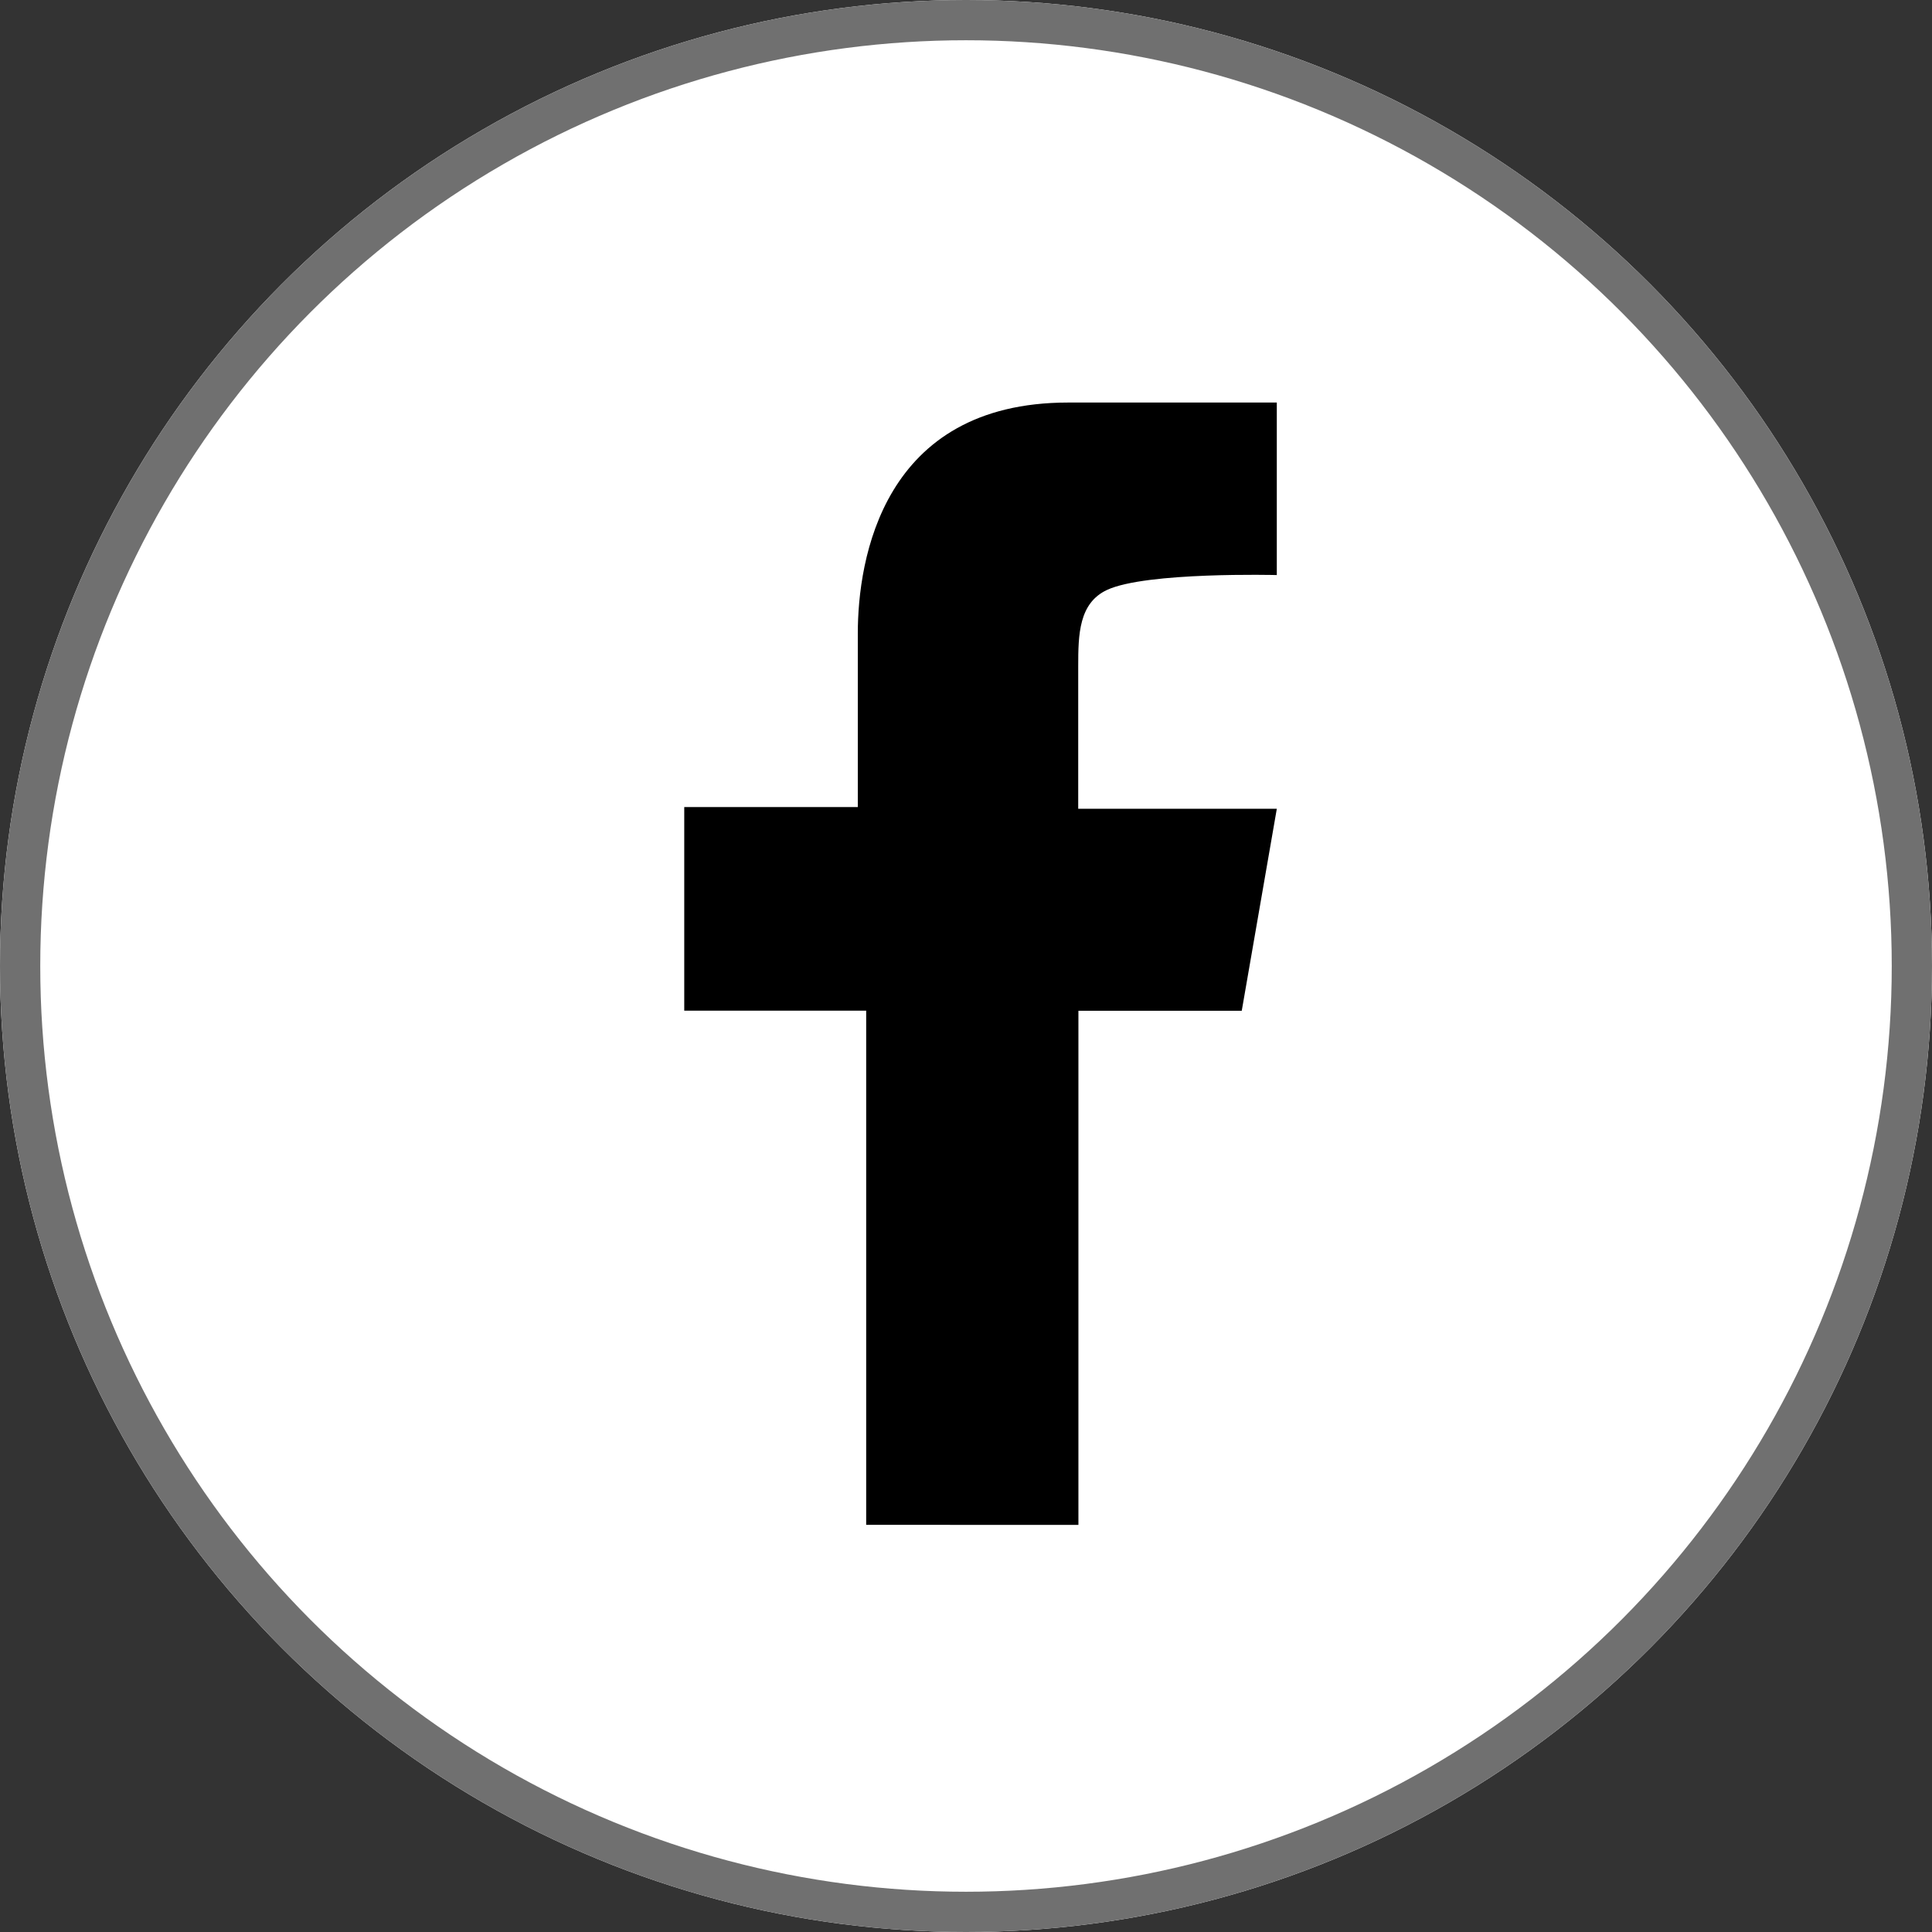
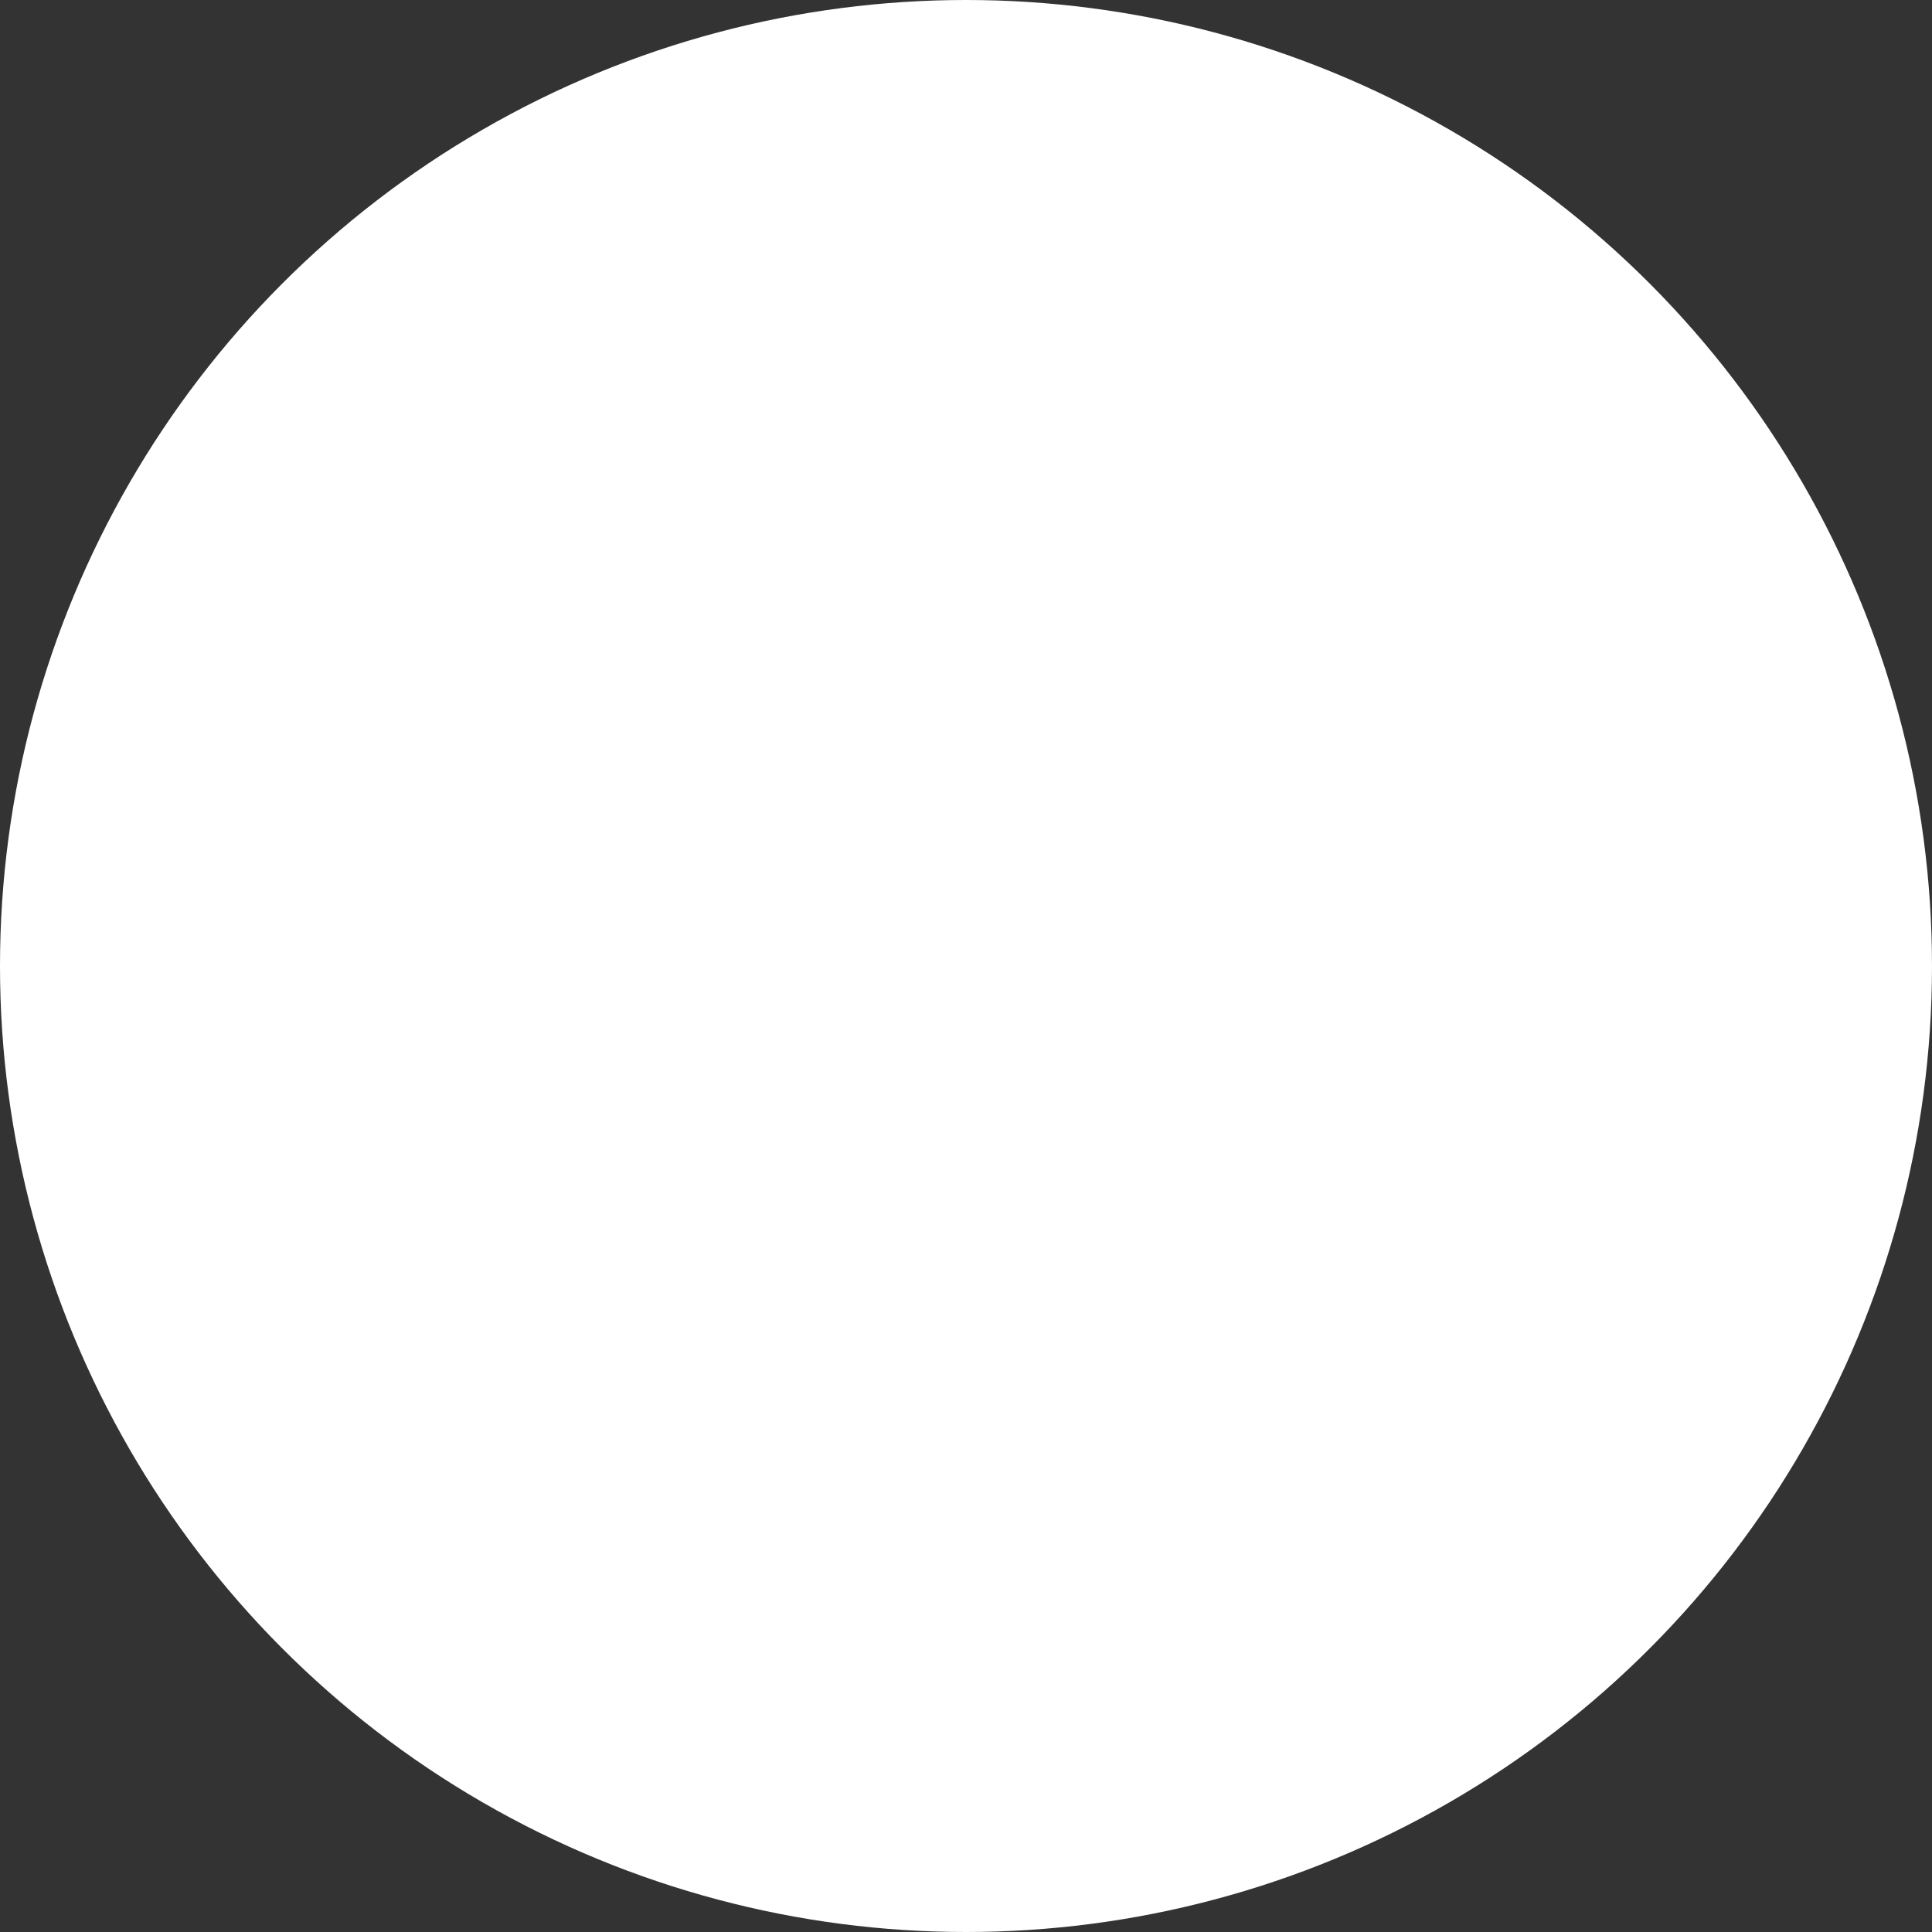
<svg xmlns="http://www.w3.org/2000/svg" id="Component_25_1" data-name="Component 25 – 1" width="48" height="48" viewBox="0 0 48 48">
  <rect x="0" y="0" width="48" height="48" fill="#333333" stroke="none" />
  <g id="Ellipse_36" data-name="Ellipse 36" fill="#fff" stroke="#707070" stroke-width="1">
    <circle cx="24" cy="24" r="24" stroke="none" />
-     <circle cx="24" cy="24" r="23.5" fill="none" />
  </g>
-   <path id="Path_2" data-name="Path 2" d="M686.927,417.556V404.782h-4.52v-5.059h4.312v-4.313c0-1.826.609-5.737,5.227-5.737h5.183v4.286s-3.245-.084-4.219.37c-.7.328-.715,1.11-.715,1.89v3.547h4.934l-.871,5.018H692.2v12.774Z" transform="translate(-665.407 -379.672)" />
</svg>